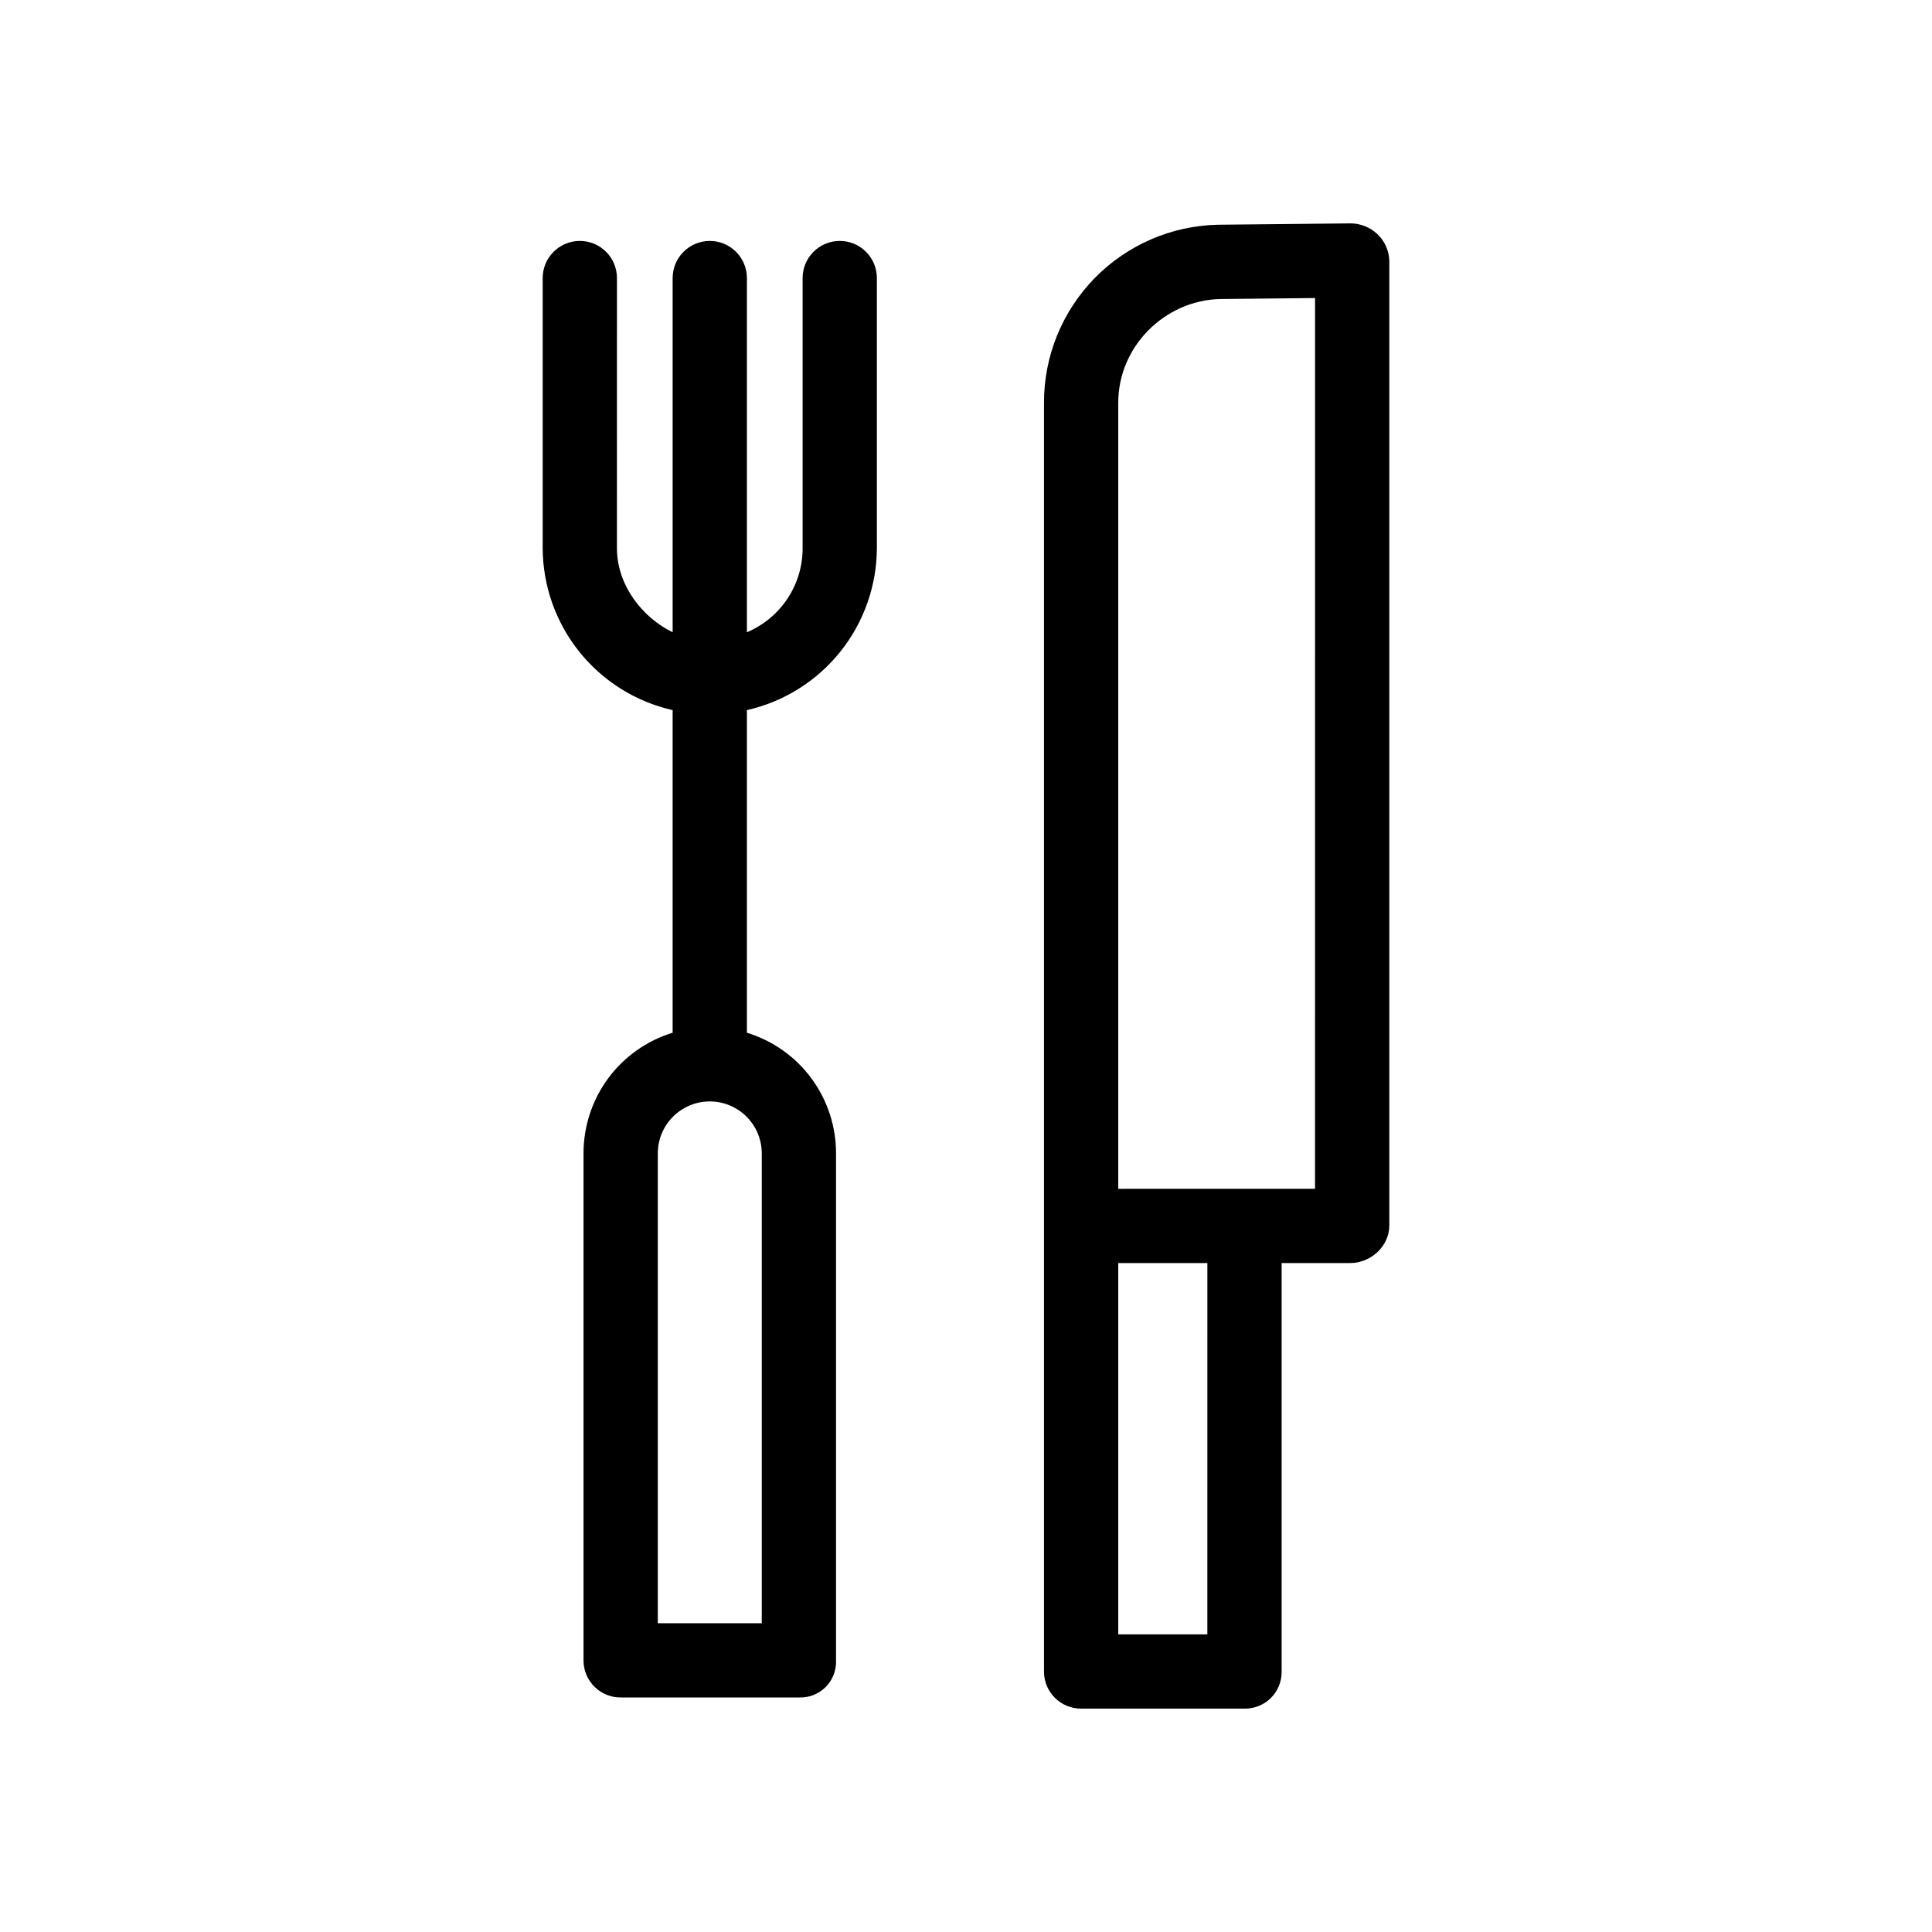
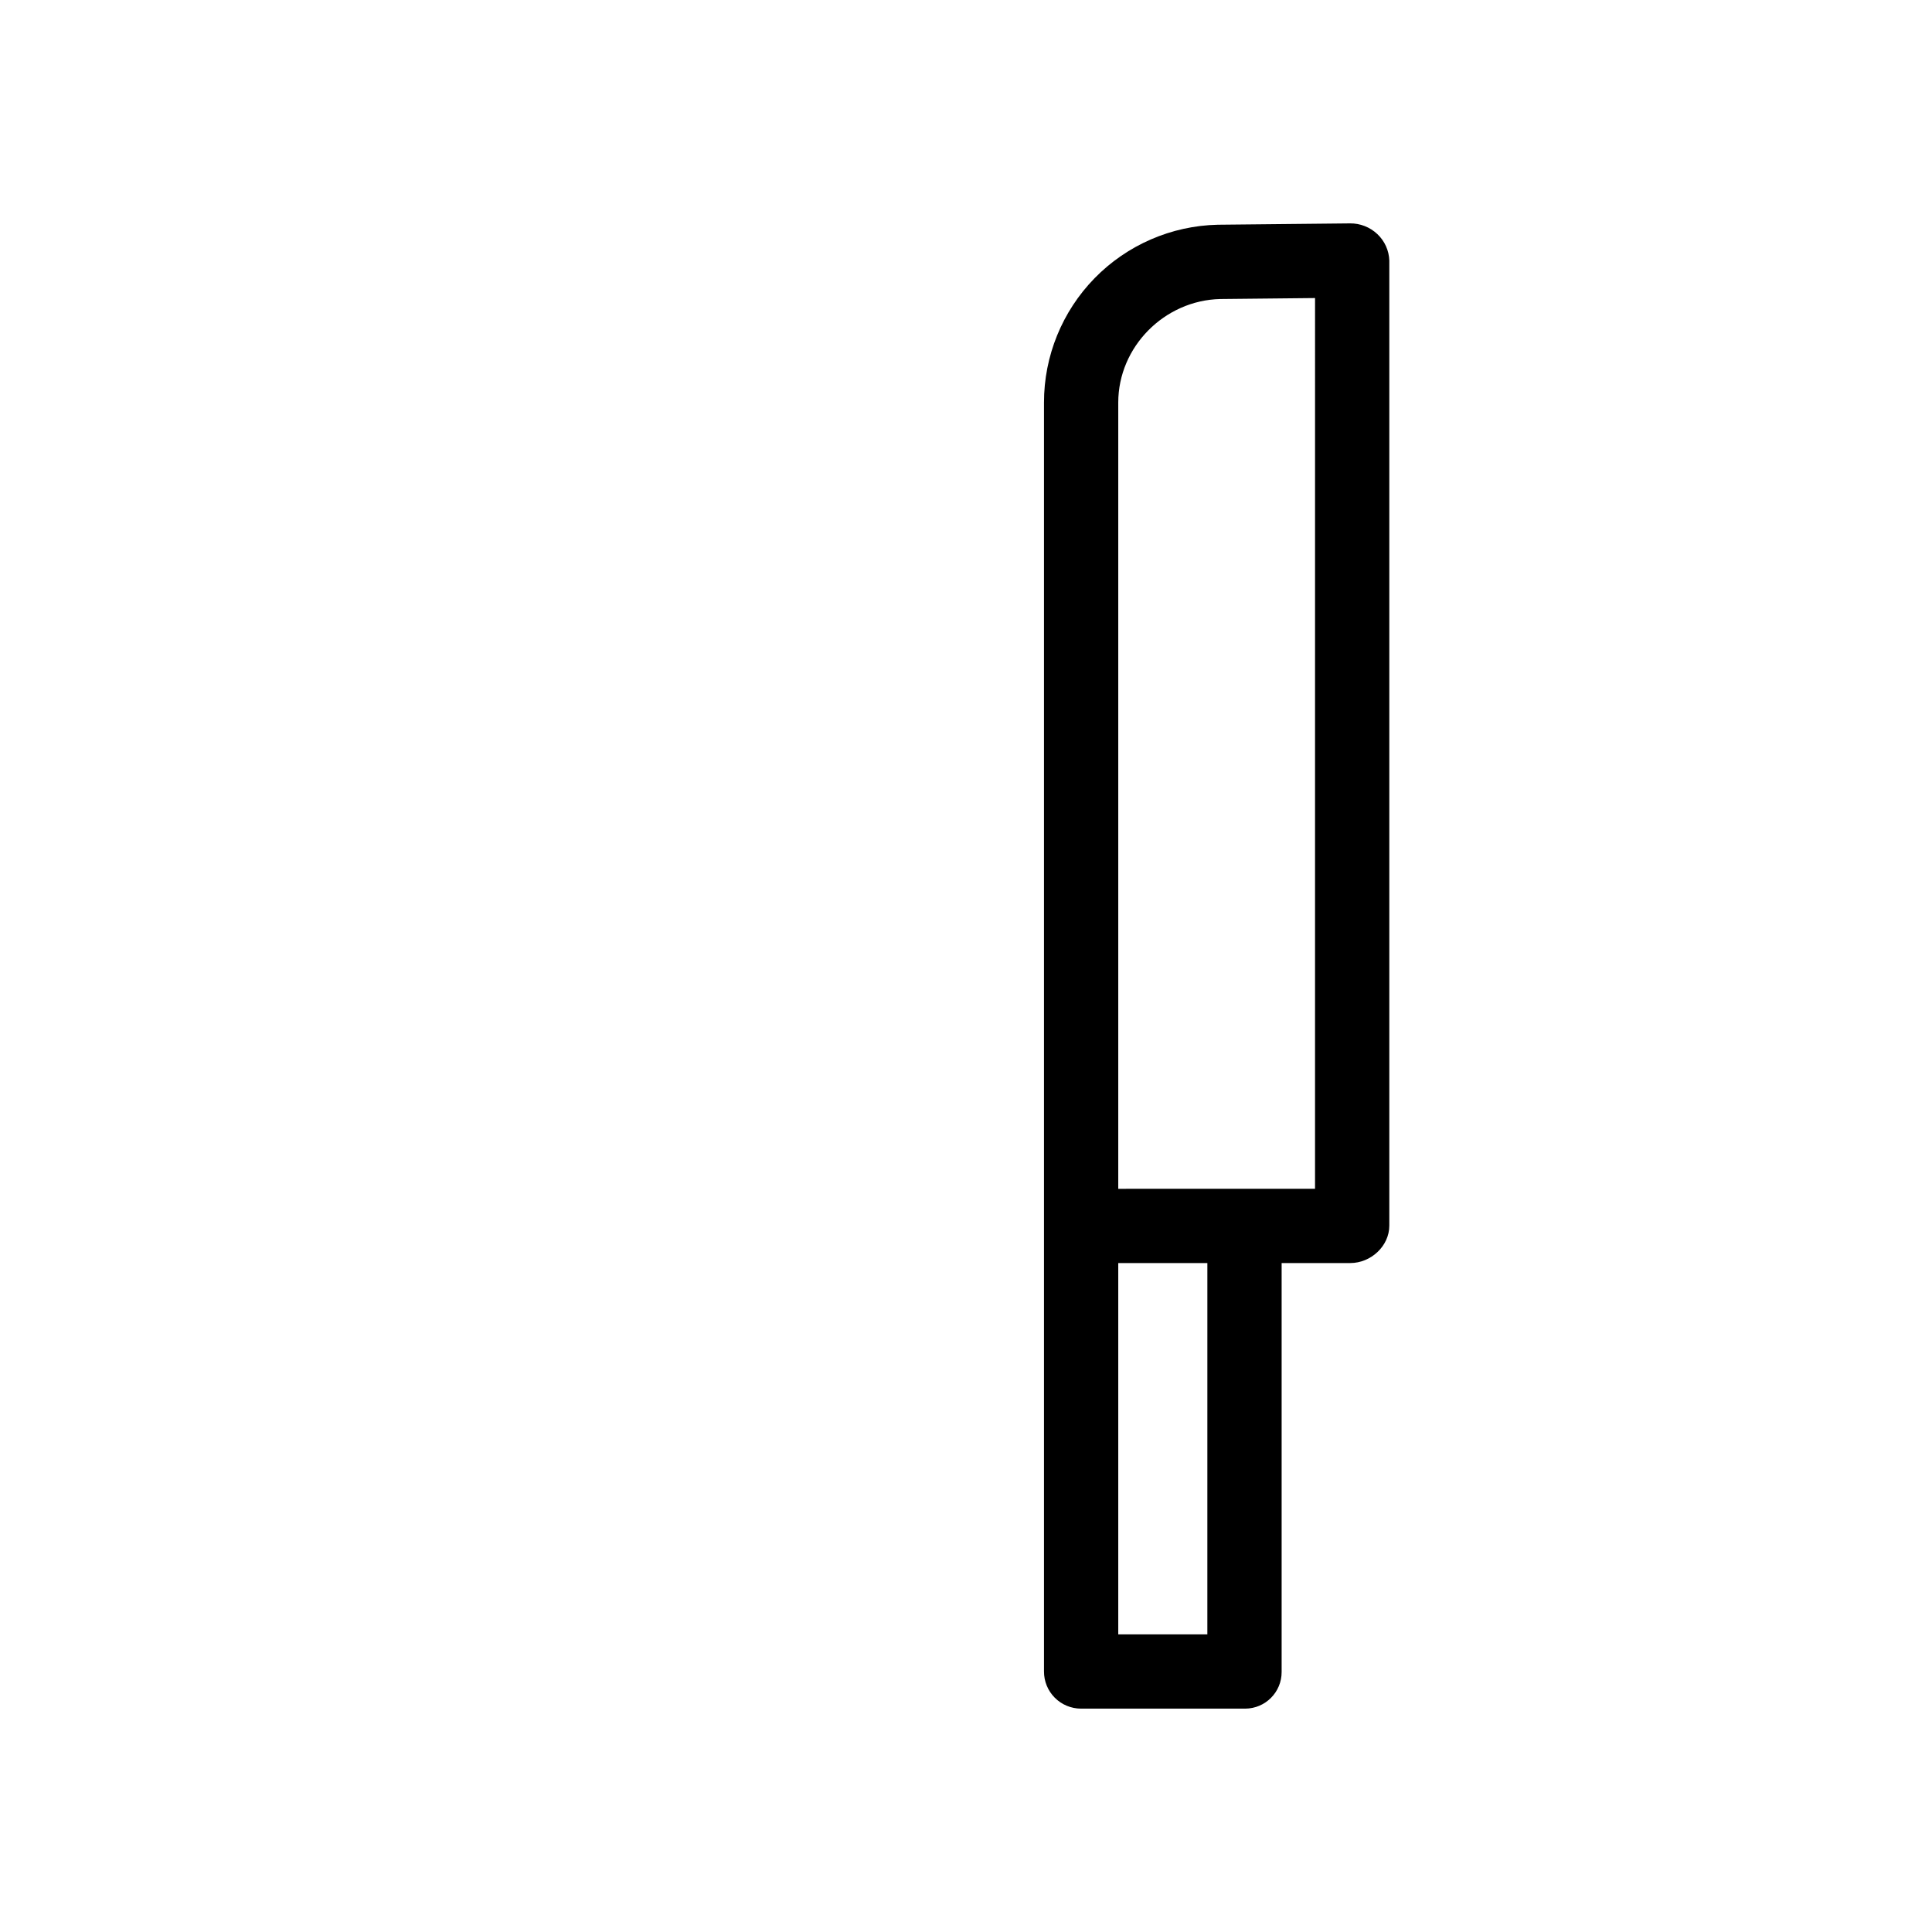
<svg xmlns="http://www.w3.org/2000/svg" fill="#000000" width="800px" height="800px" version="1.1" viewBox="144 144 512 512">
  <g>
-     <path d="m366.54 207.85c-5.434 0-9.84 4.406-9.84 9.84v71.602c0.008 4.75-1.387 9.398-4.016 13.359-2.625 3.961-6.363 7.059-10.746 8.898v-93.859c0-5.434-4.406-9.84-9.84-9.84-5.434 0-9.84 4.406-9.84 9.84v93.859c-7.871-3.789-14.762-12.34-14.762-22.262l0.004-71.598c0-5.434-4.406-9.84-9.84-9.84-5.438 0-9.844 4.406-9.844 9.84v71.602c0.047 9.988 3.473 19.672 9.73 27.465 6.254 7.793 14.965 13.234 24.711 15.438v85.496-0.004c-6.844 2.094-12.836 6.332-17.09 12.09-4.25 5.762-6.539 12.734-6.527 19.891v134.61c0.133 5.414 4.625 9.695 10.039 9.57h47.27c2.496 0.051 4.91-0.891 6.711-2.617 1.805-1.73 2.844-4.102 2.894-6.598v-0.352-134.61c0.012-7.16-2.273-14.133-6.527-19.891-4.254-5.758-10.242-10-17.09-12.09v-85.496c9.746-2.203 18.457-7.644 24.715-15.438 6.254-7.793 9.684-17.473 9.727-27.465v-71.602c0-5.434-4.406-9.84-9.84-9.84zm-20.664 366.32h-27.551v-124.5c0-7.609 6.164-13.777 13.773-13.777 7.609 0 13.777 6.168 13.777 13.777z" />
    <path d="m501.75 203.2-34.902 0.355h-0.117c-12.312 0.273-24.031 5.356-32.645 14.164-8.609 8.809-13.426 20.641-13.418 32.957v336.29c-0.008 2.602 1.02 5.102 2.856 6.945 1.832 1.844 4.328 2.887 6.93 2.894h43.539c5.344-0.02 9.668-4.363 9.652-9.711v-0.133-108.24h18.203c5.434 0 10.332-4.481 10.332-9.914v-255.77c-0.09-2.656-1.227-5.172-3.164-6.996-1.961-1.855-4.566-2.875-7.266-2.844zm-37.789 373.92h-23.613v-98.398h23.617zm28.535-118.08-52.148 0.004v-208.36c0-14.789 12.242-27.09 27.023-27.441l25.129-0.258z" />
  </g>
</svg>